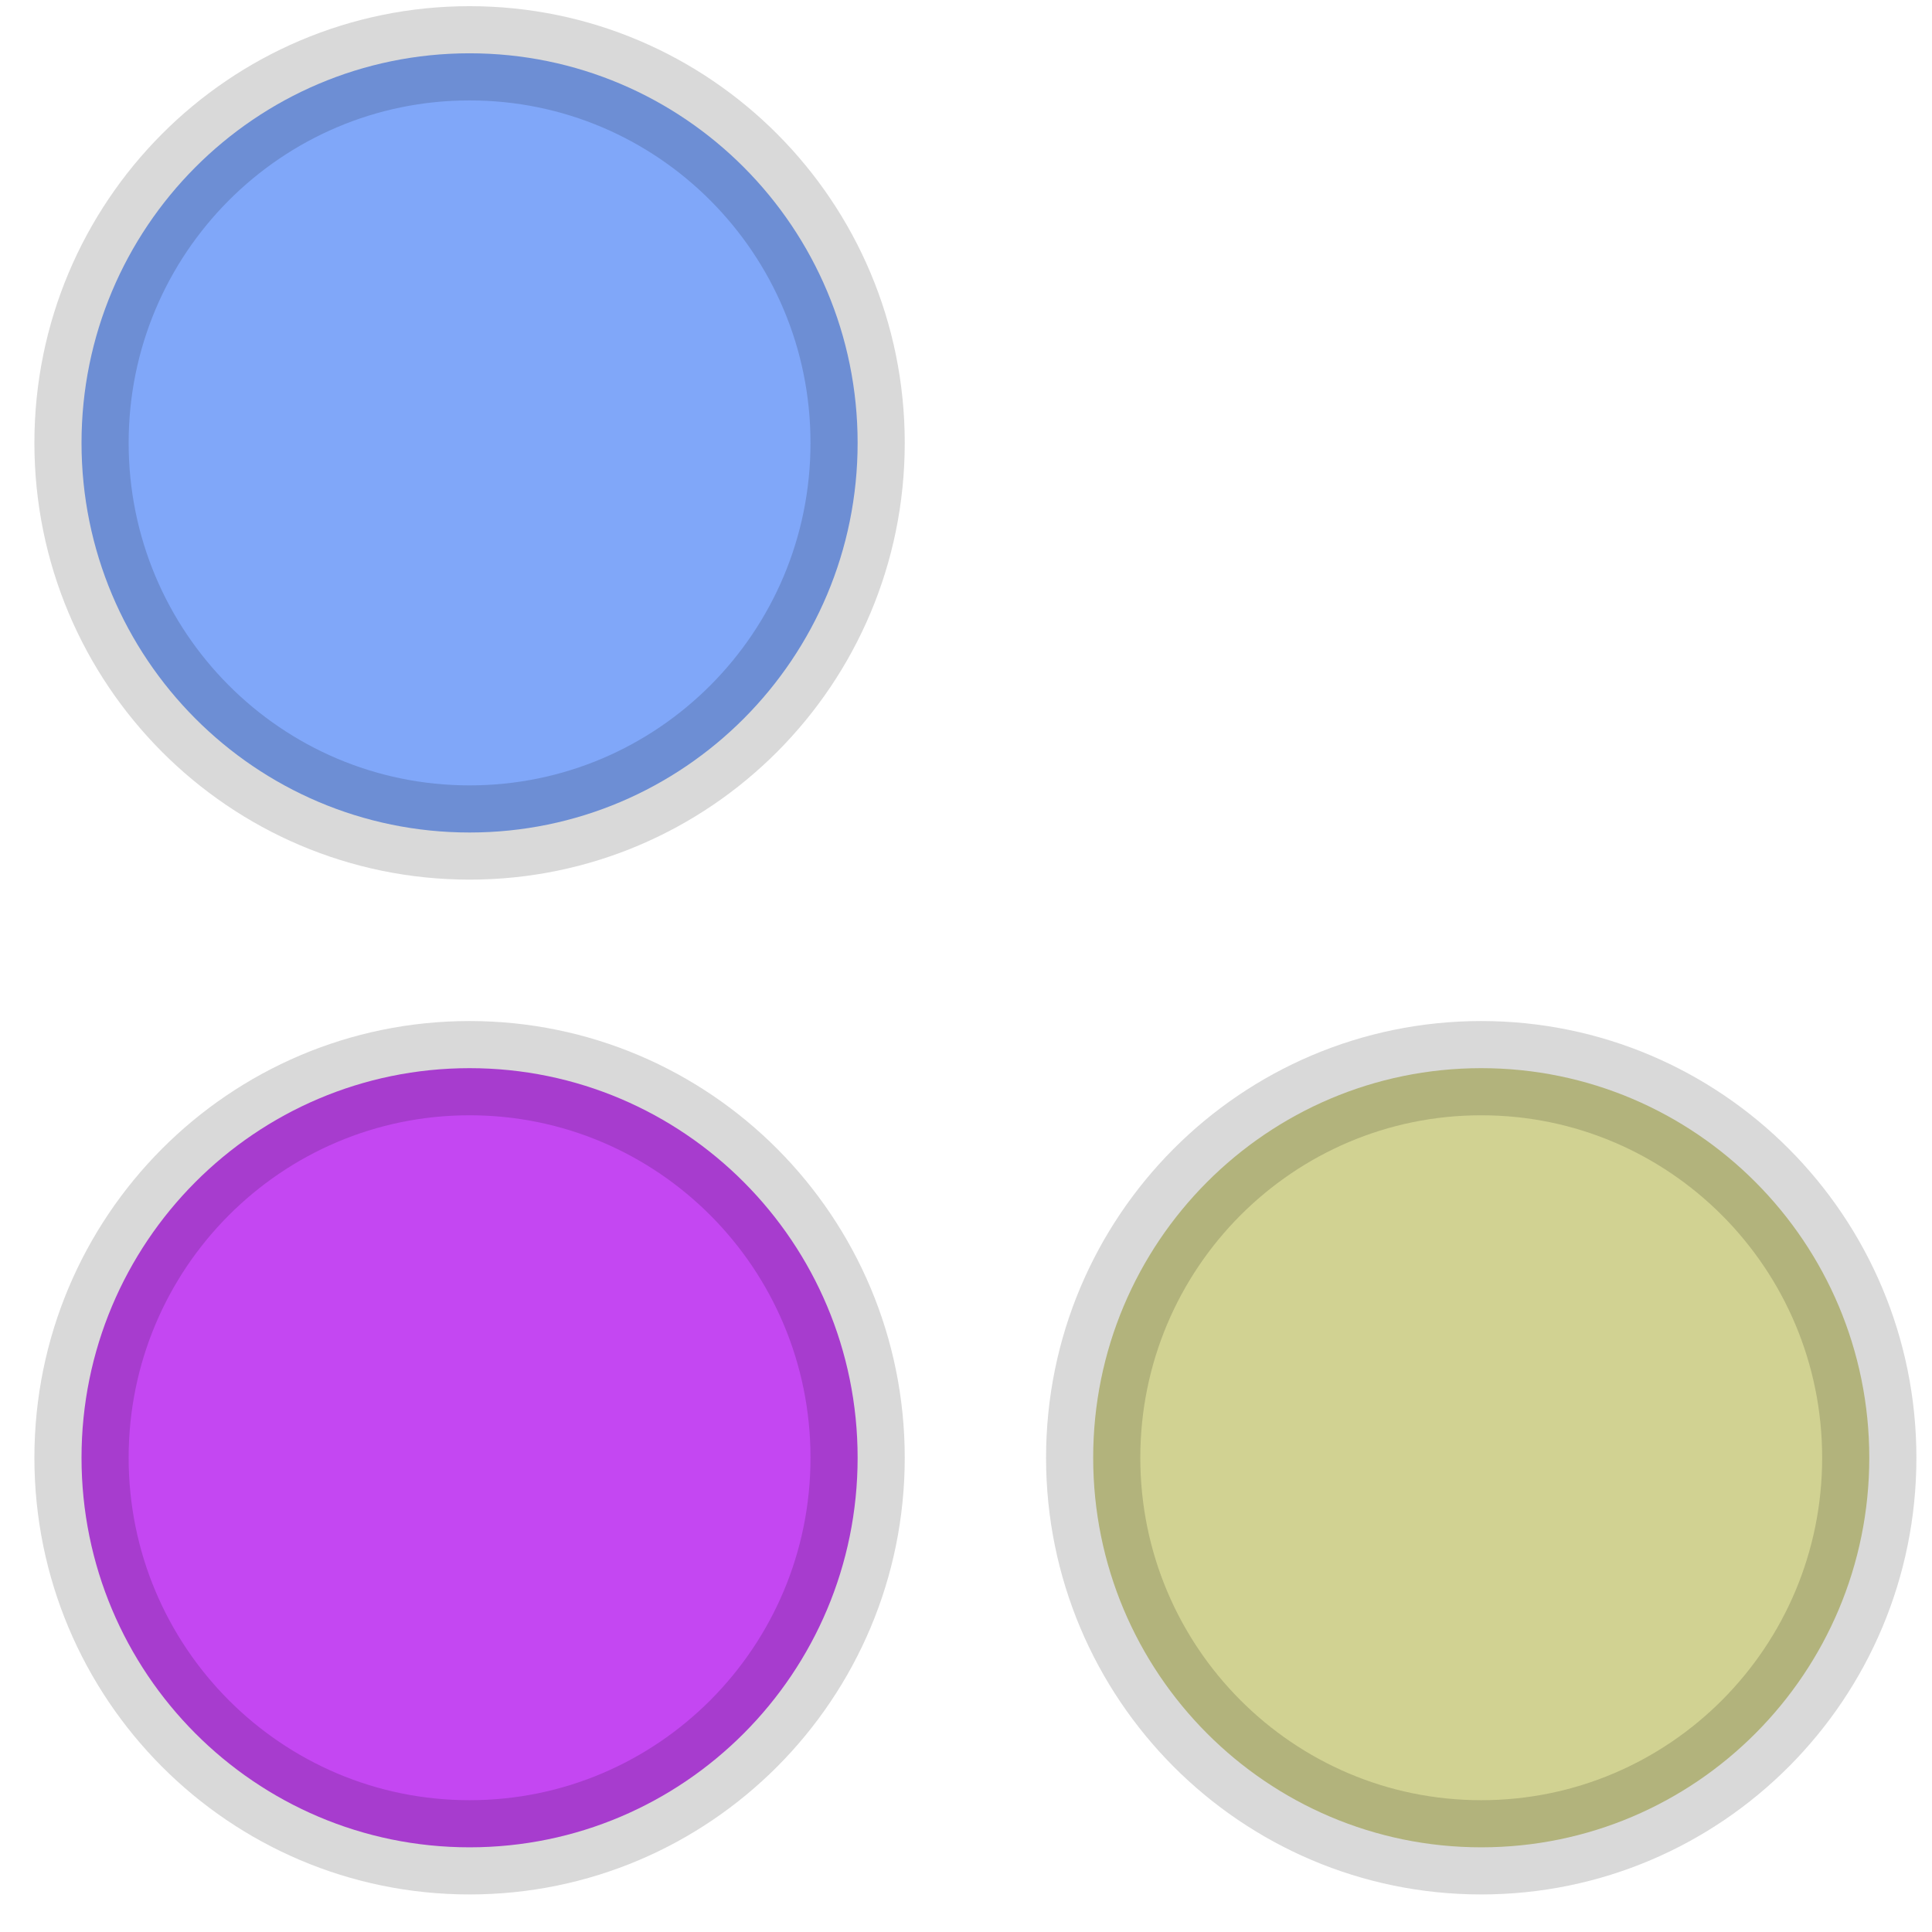
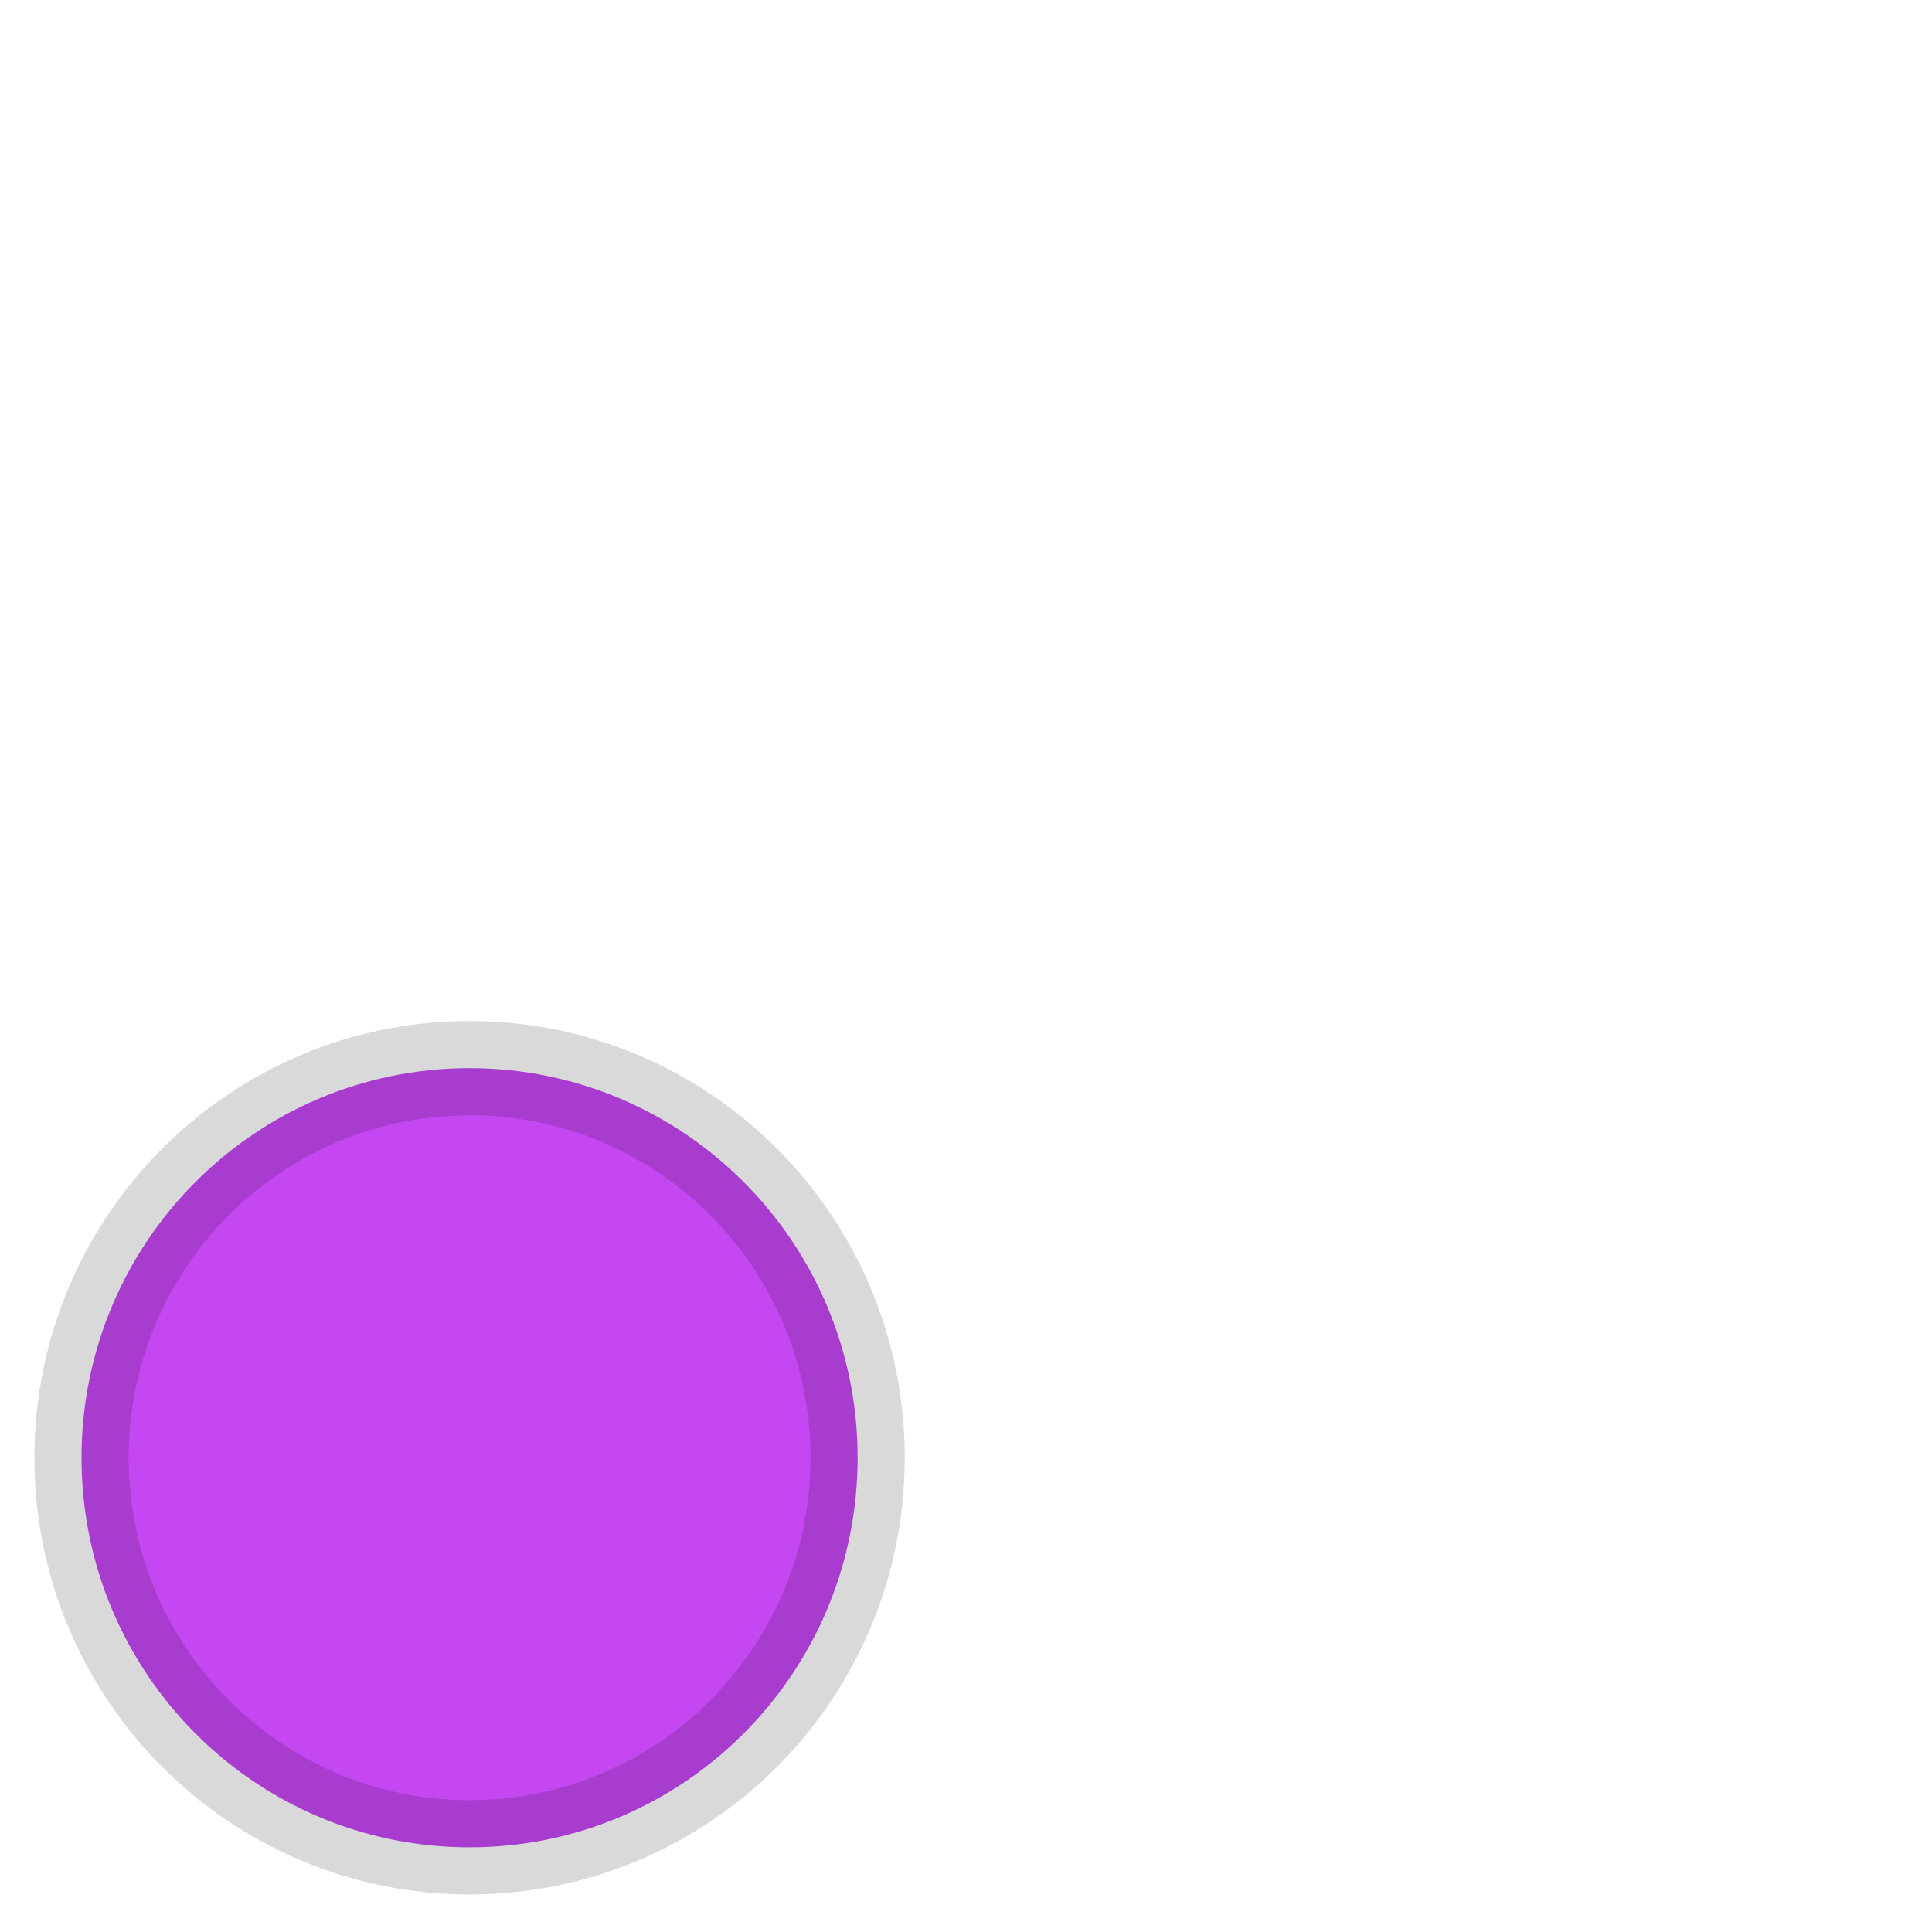
<svg xmlns="http://www.w3.org/2000/svg" width="41" height="41" viewBox="0 0 41 41" fill="none">
  <path d="M9.965 39.203C14.513 39.203 18.2 35.502 18.2 30.936C18.2 26.369 14.513 22.668 9.965 22.668C5.417 22.668 1.73 26.369 1.73 30.936C1.73 35.502 5.417 39.203 9.965 39.203Z" fill="#C447F2" stroke="black" stroke-opacity="0.15" stroke-width="2" />
-   <path d="M31.434 39.203C35.982 39.203 39.669 35.502 39.669 30.936C39.669 26.369 35.982 22.668 31.434 22.668C26.886 22.668 23.199 26.369 23.199 30.936C23.199 35.502 26.886 39.203 31.434 39.203Z" fill="#D1D292" stroke="black" stroke-opacity="0.15" stroke-width="2" />
-   <path d="M9.965 17.667C14.513 17.667 18.2 13.966 18.2 9.399C18.2 4.833 14.513 1.131 9.965 1.131C5.417 1.131 1.73 4.833 1.73 9.399C1.73 13.966 5.417 17.667 9.965 17.667Z" fill="#80A7F9" stroke="black" stroke-opacity="0.15" stroke-width="2" />
</svg>